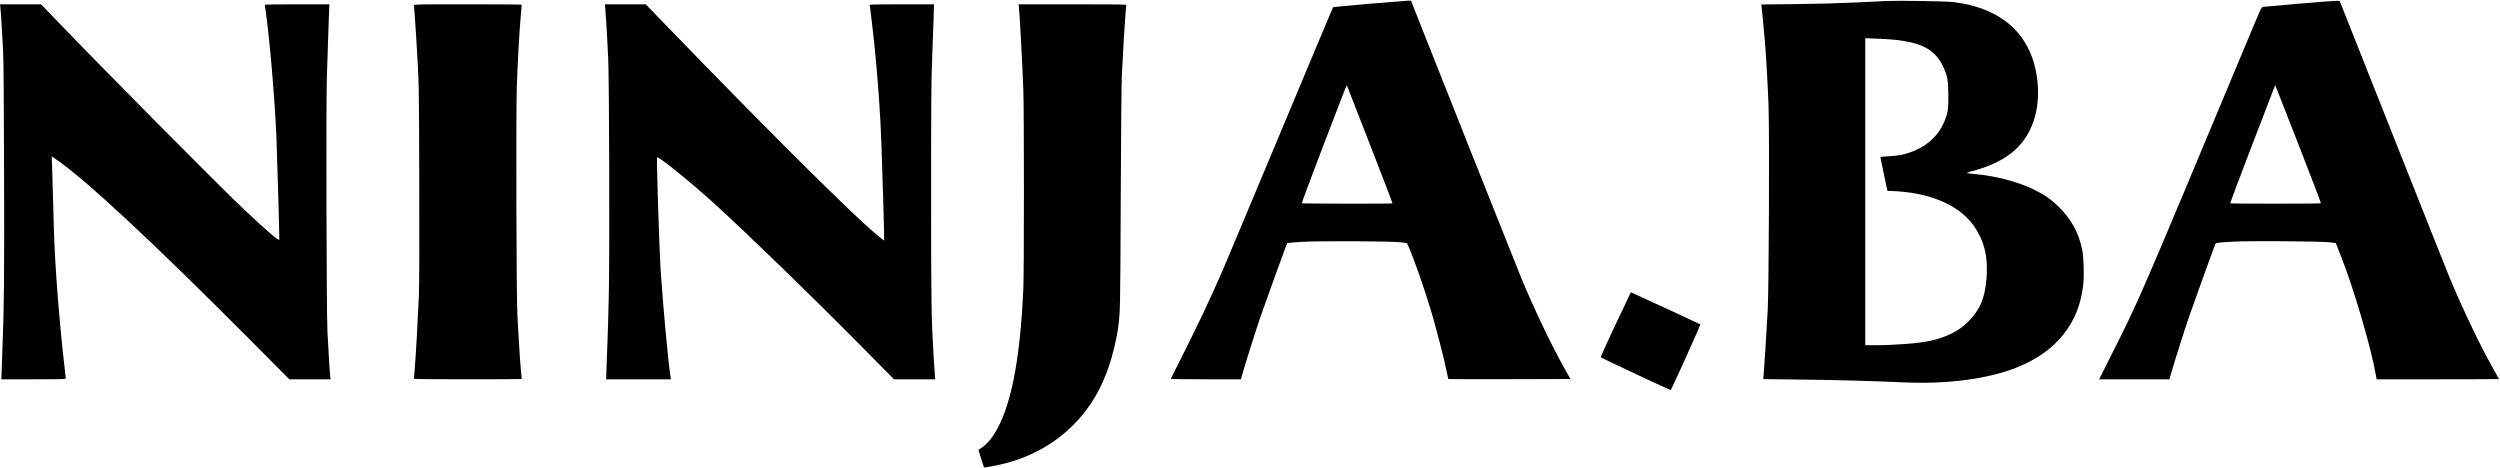
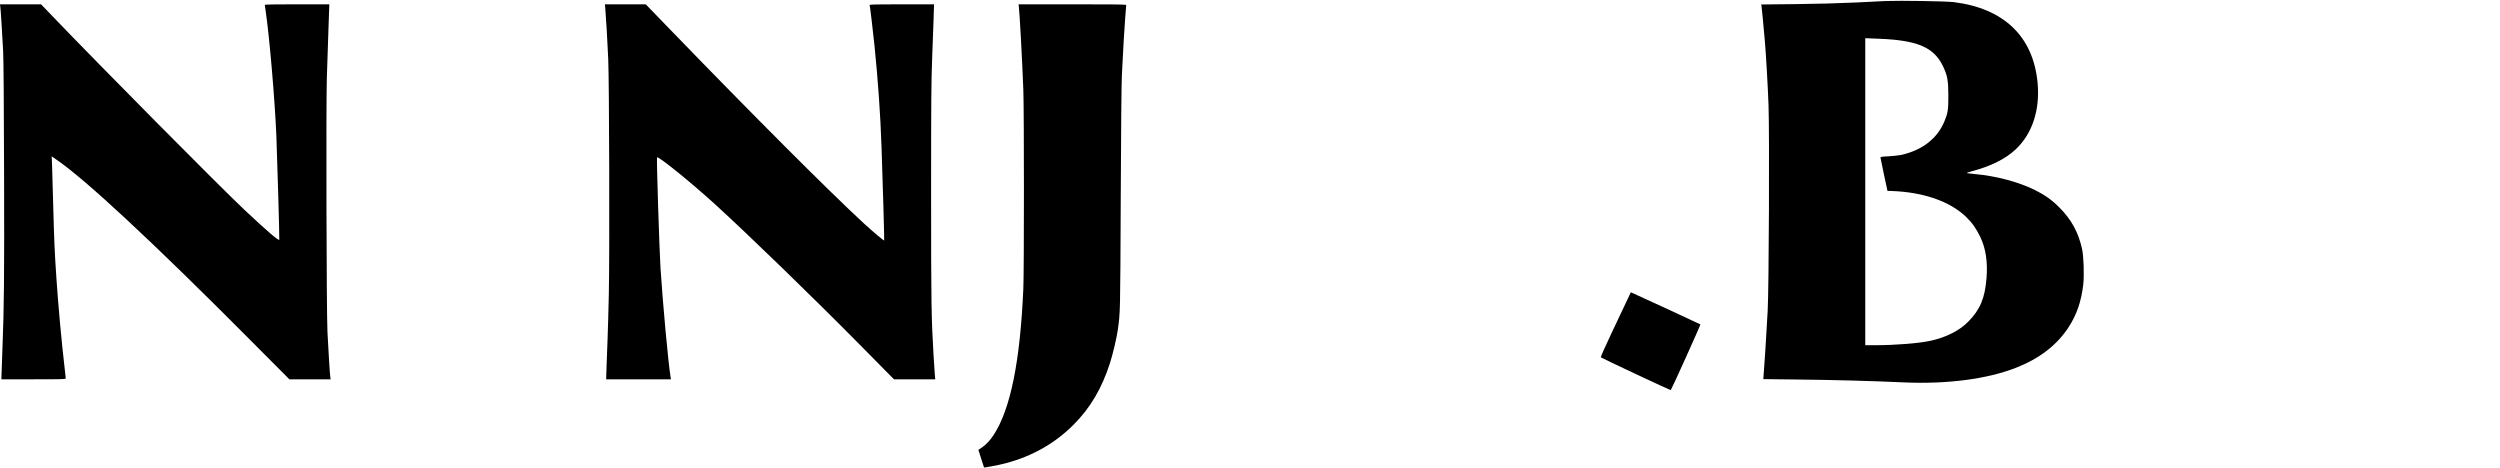
<svg xmlns="http://www.w3.org/2000/svg" width="4106" zoomAndPan="magnify" viewBox="0 0 3079.5 576" height="768" preserveAspectRatio="xMidYMid meet" version="1.0">
  <defs>
    <clipPath id="ae370dd598">
      <path d="M 1442 0.047 L 1935 0.047 L 1935 468 L 1442 468 Z M 1442 0.047 " clip-rule="nonzero" />
    </clipPath>
    <clipPath id="e60ca2d4a2">
      <path d="M 1205 5 L 1388 5 L 1388 575.953 L 1205 575.953 Z M 1205 5 " clip-rule="nonzero" />
    </clipPath>
  </defs>
  <g clip-path="url(#ae370dd598)">
-     <path fill="#000000" d="M 1686.102 4.695 C 1662.18 6.719 1642.383 8.672 1642.082 8.895 C 1641.785 9.195 1612.238 79.609 1576.395 165.395 C 1540.477 251.18 1508.828 326.77 1505.906 333.367 C 1490.234 369.285 1476.434 398.457 1455.965 439.102 C 1448.539 453.949 1442.316 466.32 1442.164 466.621 C 1442.016 466.996 1461.438 467.223 1485.285 467.223 L 1528.625 467.223 L 1529.977 462.121 C 1532.527 452.375 1547.223 405.883 1553.523 387.734 C 1560.723 367.113 1585.094 299.922 1585.543 299.398 C 1585.766 299.25 1593.266 298.574 1602.266 297.973 C 1623.41 296.625 1714.148 297 1725.77 298.5 L 1733.117 299.473 L 1734.992 303.672 C 1741.891 319.047 1754.941 356.613 1763.414 385.109 C 1769.336 405.133 1778.859 442.023 1781.711 456.199 C 1782.836 461.898 1783.961 466.695 1784.109 466.922 C 1784.336 467.07 1818.23 467.145 1859.473 467.07 L 1934.535 466.848 L 1926.66 452.973 C 1912.113 427.254 1890.367 381.883 1874.621 344.242 C 1868.848 330.293 1753.367 40.09 1741.066 8.445 L 1738.145 0.797 L 1733.867 0.871 C 1731.543 0.945 1710.023 2.672 1686.102 4.695 Z M 1687.676 178.52 C 1703.047 217.887 1715.496 250.281 1715.27 250.508 C 1714.672 251.105 1604.215 250.957 1603.613 250.355 C 1603.316 250.055 1615.086 218.336 1629.859 179.867 C 1660.457 100.082 1658.73 104.281 1659.332 105.781 C 1659.555 106.379 1672.305 139.148 1687.676 178.52 Z M 1687.676 178.52 " fill-opacity="1" fill-rule="nonzero" />
-   </g>
+     </g>
  <path fill="#000000" d="M 2323.121 1.246 C 2319.223 1.473 2301.977 2.223 2284.879 3.121 C 2266.281 4.02 2236.738 4.848 2211.617 5.07 L 2169.398 5.52 L 2169.773 7.094 C 2170.074 8.594 2172.098 29.367 2173.898 49.914 C 2175.398 67.234 2177.57 105.629 2178.473 129.402 C 2179.746 166.145 2178.922 355.188 2177.422 382.859 C 2175.172 422.68 2173.746 445.098 2172.848 456.047 L 2172.023 466.996 L 2216.266 467.52 C 2259.082 467.973 2306.102 469.246 2345.617 471.047 C 2398.184 473.371 2447.676 466.922 2482.848 453.199 C 2512.469 441.574 2533.762 425.152 2548.312 402.73 C 2558.211 387.359 2563.758 371.16 2566.16 350.316 C 2567.434 339.066 2566.684 315.895 2564.734 306.898 C 2560.16 286.125 2551.688 270.527 2536.465 255.305 C 2527.164 246.008 2518.465 239.859 2505.719 233.633 C 2485.621 223.887 2458.699 216.762 2432.98 214.438 C 2428.031 213.988 2423.457 213.387 2422.855 213.238 C 2422.258 213.012 2424.582 212.113 2428.105 211.137 C 2451.953 204.988 2470.176 195.914 2482.996 183.918 C 2503.32 164.797 2512.992 135.477 2509.918 102.18 C 2504.668 45.039 2468.449 10.246 2406.508 2.598 C 2397.211 1.473 2341.195 0.57 2323.121 1.246 Z M 2332.422 48.863 C 2367.441 52.312 2383.789 61.238 2393.688 82.234 C 2398.859 93.184 2399.91 99.254 2399.984 117.777 C 2399.984 135.551 2399.387 139.223 2395.035 149.723 C 2386.262 170.867 2367.441 185.266 2341.496 190.891 C 2338.57 191.492 2331.746 192.242 2326.348 192.539 C 2317.875 192.914 2316.375 193.215 2316.375 194.191 C 2316.449 194.863 2318.398 204.312 2320.723 215.262 L 2324.996 235.133 L 2330.246 235.285 C 2369.164 236.633 2401.785 247.957 2421.656 267.004 C 2429.23 274.277 2434.406 281.625 2439.355 291.973 C 2446.102 305.996 2448.578 322.645 2447.004 342.516 C 2445.055 367.262 2439.129 381.359 2424.508 396.207 C 2413.633 407.305 2396.984 415.703 2377.789 419.828 C 2363.543 422.902 2334.598 425.227 2309.852 425.227 L 2297.625 425.227 L 2297.625 47.062 L 2311.199 47.59 C 2318.699 47.812 2328.223 48.414 2332.422 48.863 Z M 2332.422 48.863 " fill-opacity="1" fill-rule="nonzero" />
-   <path fill="#000000" d="M 2831.539 4.547 C 2808.668 6.57 2788.945 8.297 2787.82 8.445 C 2785.723 8.672 2785.199 9.797 2773.426 37.914 C 2629.898 381.285 2636.797 365.461 2600.504 437.75 L 2585.73 467.223 L 2672.34 467.223 L 2673.617 462.496 C 2676.766 450.949 2691.312 405.055 2697.461 387.359 C 2701.211 376.637 2709.309 353.988 2715.461 337.117 C 2721.684 320.168 2727.23 304.797 2727.906 302.922 C 2729.258 298.723 2728.133 299.023 2750.555 297.672 C 2770.352 296.547 2858.836 297.148 2869.559 298.5 L 2877.281 299.473 L 2883.355 314.922 C 2899.777 356.391 2920.852 428.527 2927.074 464.445 L 2927.598 467.223 L 3002.887 467.223 C 3044.355 467.223 3078.25 467.07 3078.25 466.922 C 3078.25 466.848 3074.875 460.621 3070.676 453.273 C 3054.855 425.301 3034.008 381.66 3017.434 341.992 C 3014.434 334.793 2982.715 255.156 2947.02 165.02 L 2882.008 1.172 L 2877.582 1.023 C 2875.109 1.023 2854.41 2.598 2831.539 4.547 Z M 2831.164 177.691 C 2846.688 217.438 2859.137 250.133 2858.91 250.43 C 2858.312 251.031 2747.855 251.031 2747.254 250.43 C 2746.953 250.207 2759.027 217.961 2774.098 178.816 C 2805.52 97.008 2802.445 104.879 2802.746 105.18 C 2802.82 105.328 2815.645 137.949 2831.164 177.691 Z M 2831.164 177.691 " fill-opacity="1" fill-rule="nonzero" />
  <path fill="#000000" d="M 0.301 7.695 C 0.824 10.547 2.625 39.117 3.824 62.285 C 4.426 72.559 4.801 127.301 5.023 212.637 C 5.398 341.543 5.023 378.137 3 429.727 C 2.625 439.852 2.176 452.375 2.023 457.621 L 1.727 467.223 L 41.395 467.223 C 78.586 467.223 80.988 467.145 80.988 465.871 C 80.988 465.195 80.312 459.047 79.488 452.223 C 76.188 424.777 71.539 374.387 69.438 341.992 C 67.34 310.945 66.738 297.598 65.613 255.379 C 65.016 232.285 64.34 208.738 64.113 203.039 L 63.664 192.617 L 69.141 196.363 C 104.309 220.137 188.668 298.574 307.375 417.953 L 356.418 467.223 L 407.258 467.223 L 406.883 464.746 C 406.359 461.82 404.484 431.527 403.359 408.73 C 402.16 385.035 401.559 127.449 402.609 95.656 C 403.059 82.457 403.734 61.012 404.184 48.039 C 404.559 35.066 405.086 20.145 405.309 14.82 L 405.684 5.297 L 365.941 5.297 C 339.77 5.297 326.195 5.52 326.195 6.047 C 326.195 6.496 326.723 10.094 327.32 14.145 C 331.895 45.113 338.496 121.902 340.445 167.645 C 341.496 193.289 344.344 293.625 344.043 295.199 C 343.668 297.297 330.32 285.898 301.074 258.453 C 270.633 229.809 125.754 83.656 64.113 19.395 L 50.617 5.371 L 25.27 5.297 L -0.074 5.297 Z M 0.301 7.695 " fill-opacity="1" fill-rule="nonzero" />
-   <path fill="#000000" d="M 509.918 6.57 C 509.918 7.32 510.219 11.594 510.668 16.168 C 511.043 20.668 511.867 33.043 512.543 43.539 C 516.293 105.93 516.141 99.855 516.441 223.887 C 516.668 302.098 516.516 349.488 515.992 363.363 C 514.941 389.758 512.465 434.078 511.043 452.223 C 510.441 459.871 509.918 466.32 509.918 466.621 C 509.918 466.996 539.762 467.223 576.281 467.223 C 612.801 467.223 642.645 467.07 642.645 466.848 C 642.645 466.621 642.121 461.148 641.52 454.699 C 640.922 448.176 639.945 433.703 639.27 422.602 C 638.672 411.43 637.77 395.758 637.32 387.734 C 636.047 366.586 635.523 140.426 636.57 108.777 C 637.77 74.809 639.422 43.914 641.145 23.668 C 641.973 14.145 642.645 6.195 642.645 5.82 C 642.645 5.52 612.801 5.297 576.281 5.297 C 513.59 5.297 509.918 5.371 509.918 6.57 Z M 509.918 6.57 " fill-opacity="1" fill-rule="nonzero" />
  <path fill="#000000" d="M 745.605 10.695 C 746.504 20.895 748.379 52.84 749.203 72.41 C 750.477 101.207 751.004 311.996 749.953 362.238 C 749.43 384.734 748.754 410.004 748.379 418.48 C 748.004 426.953 747.48 441.352 747.18 450.574 L 746.652 467.223 L 826.441 467.223 L 826.066 464.746 C 823.141 447.273 816.543 375.137 813.617 330.367 C 812.117 306.445 808.594 194.566 809.344 193.816 C 810.992 192.164 850.887 224.41 880.73 251.555 C 923.324 290.473 999.211 364.039 1059.055 424.555 L 1101.195 467.223 L 1152.039 467.223 L 1151.512 461.371 C 1151.289 458.223 1150.539 447.5 1149.938 437.602 C 1147.238 392.234 1146.938 373.484 1146.938 237.758 C 1146.938 124.977 1147.164 98.879 1148.215 72.035 C 1148.965 54.488 1149.715 32.293 1150.012 22.691 L 1150.539 5.297 L 1110.719 5.297 C 1079.148 5.297 1070.977 5.52 1071.199 6.195 C 1071.727 7.695 1075.102 36.266 1077.199 56.289 C 1081.473 98.207 1084.551 142.148 1085.824 179.793 C 1087.398 223.809 1089.422 295.875 1089.125 296.172 C 1088.672 296.699 1075.477 285.602 1064.453 275.477 C 1023.66 238.059 926.773 141.098 824.941 35.816 L 795.395 5.297 L 745.152 5.297 Z M 745.605 10.695 " fill-opacity="1" fill-rule="nonzero" />
  <g clip-path="url(#e60ca2d4a2)">
    <path fill="#000000" d="M 1254.922 7.32 C 1255.82 12.719 1259.27 76.086 1260.547 110.578 C 1261.52 137.949 1261.52 332.617 1260.547 355.488 C 1256.645 444.875 1244.797 503.738 1224.176 535.461 C 1219.902 542.133 1214.652 547.758 1209.555 551.207 L 1205.203 554.133 L 1208.578 564.855 C 1210.379 570.703 1211.953 575.652 1212.102 575.727 C 1212.629 576.254 1230.699 572.805 1238.797 570.629 C 1271.719 561.93 1299.613 546.031 1322.41 523.16 C 1343.184 502.316 1357.203 478.469 1367.328 447.051 C 1370.777 436.25 1375.277 417.203 1376.777 407.23 C 1380 384.434 1379.926 387.883 1380.527 245.258 C 1380.824 163.07 1381.426 102.332 1381.949 91.906 C 1383.523 59.887 1385.102 33.492 1386.148 20.293 C 1386.75 13.094 1387.273 6.797 1387.273 6.27 C 1387.273 5.445 1374.602 5.297 1320.91 5.297 L 1254.621 5.297 Z M 1254.922 7.32 " fill-opacity="1" fill-rule="nonzero" />
  </g>
  <path fill="#000000" d="M 2005.25 367.711 C 2003.301 371.91 1994.824 389.832 1986.426 407.457 C 1977.578 426.203 1971.504 439.773 1971.879 440.148 C 1972.93 441.125 2057.664 480.945 2058.039 480.57 C 2059.09 479.52 2095.008 400.031 2094.559 399.582 C 2094.109 399.207 2037.418 372.961 2013.574 362.164 L 2008.848 360.062 Z M 2005.25 367.711 " fill-opacity="1" fill-rule="nonzero" />
</svg>